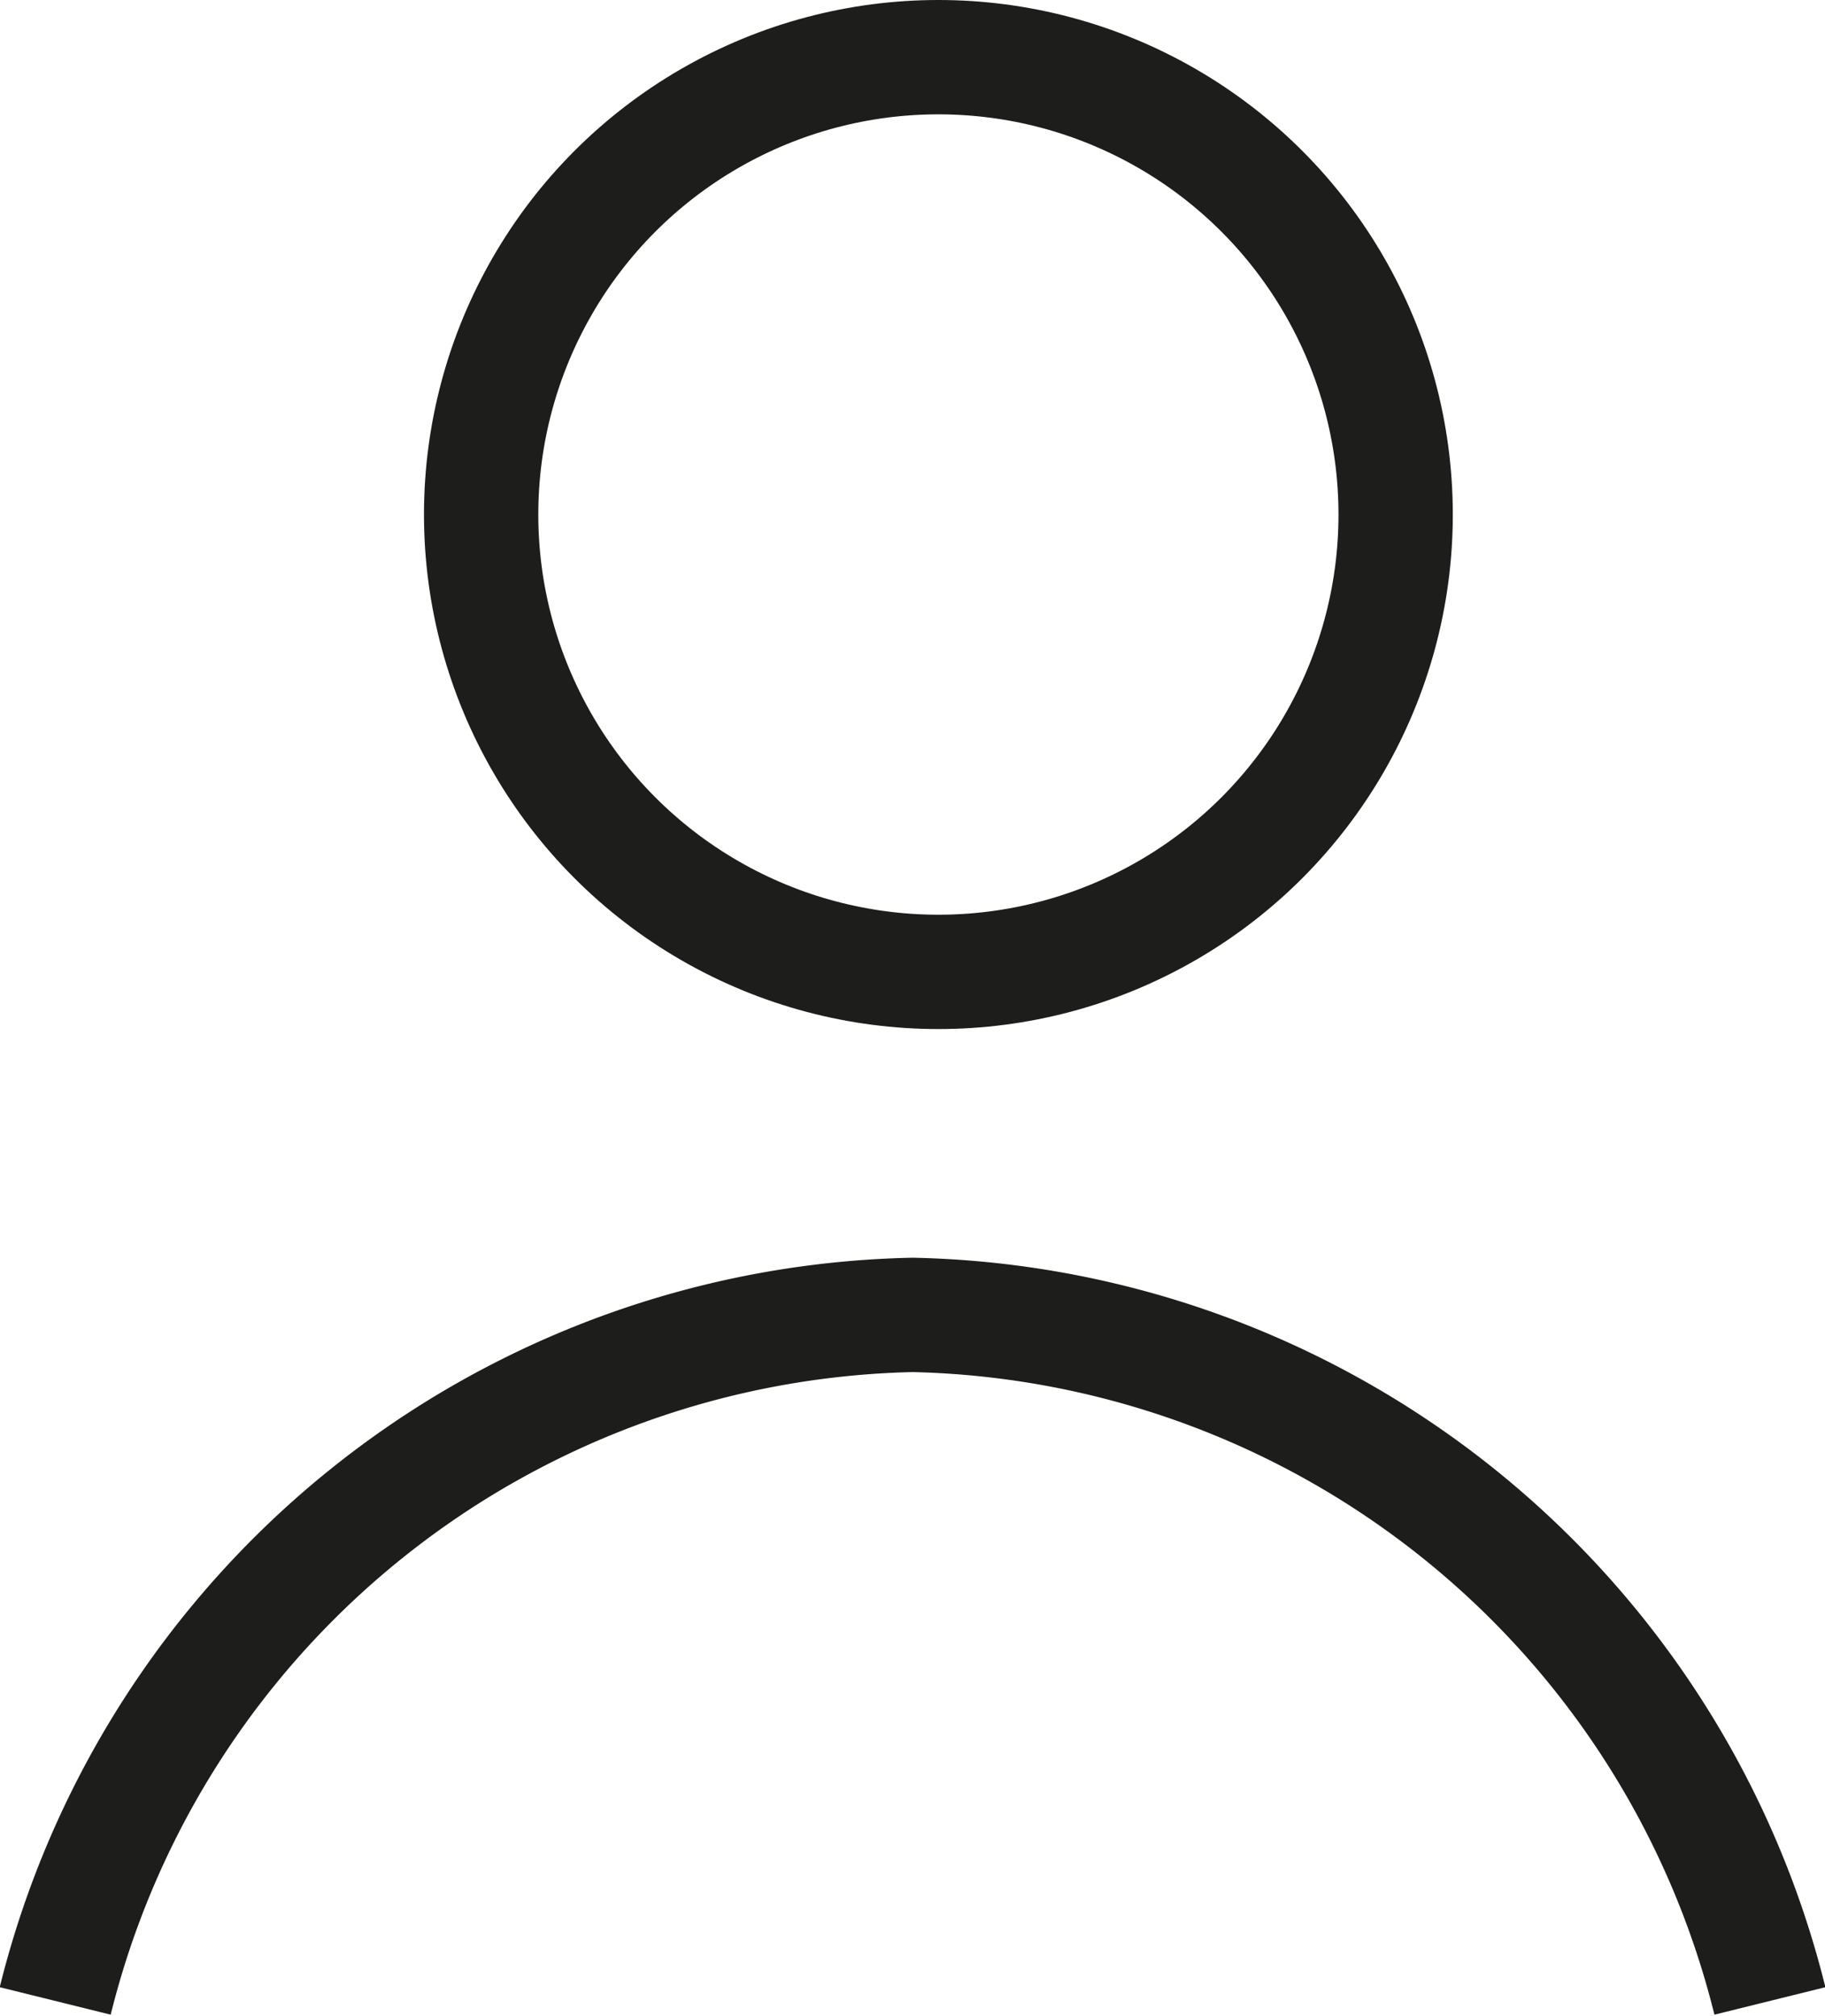
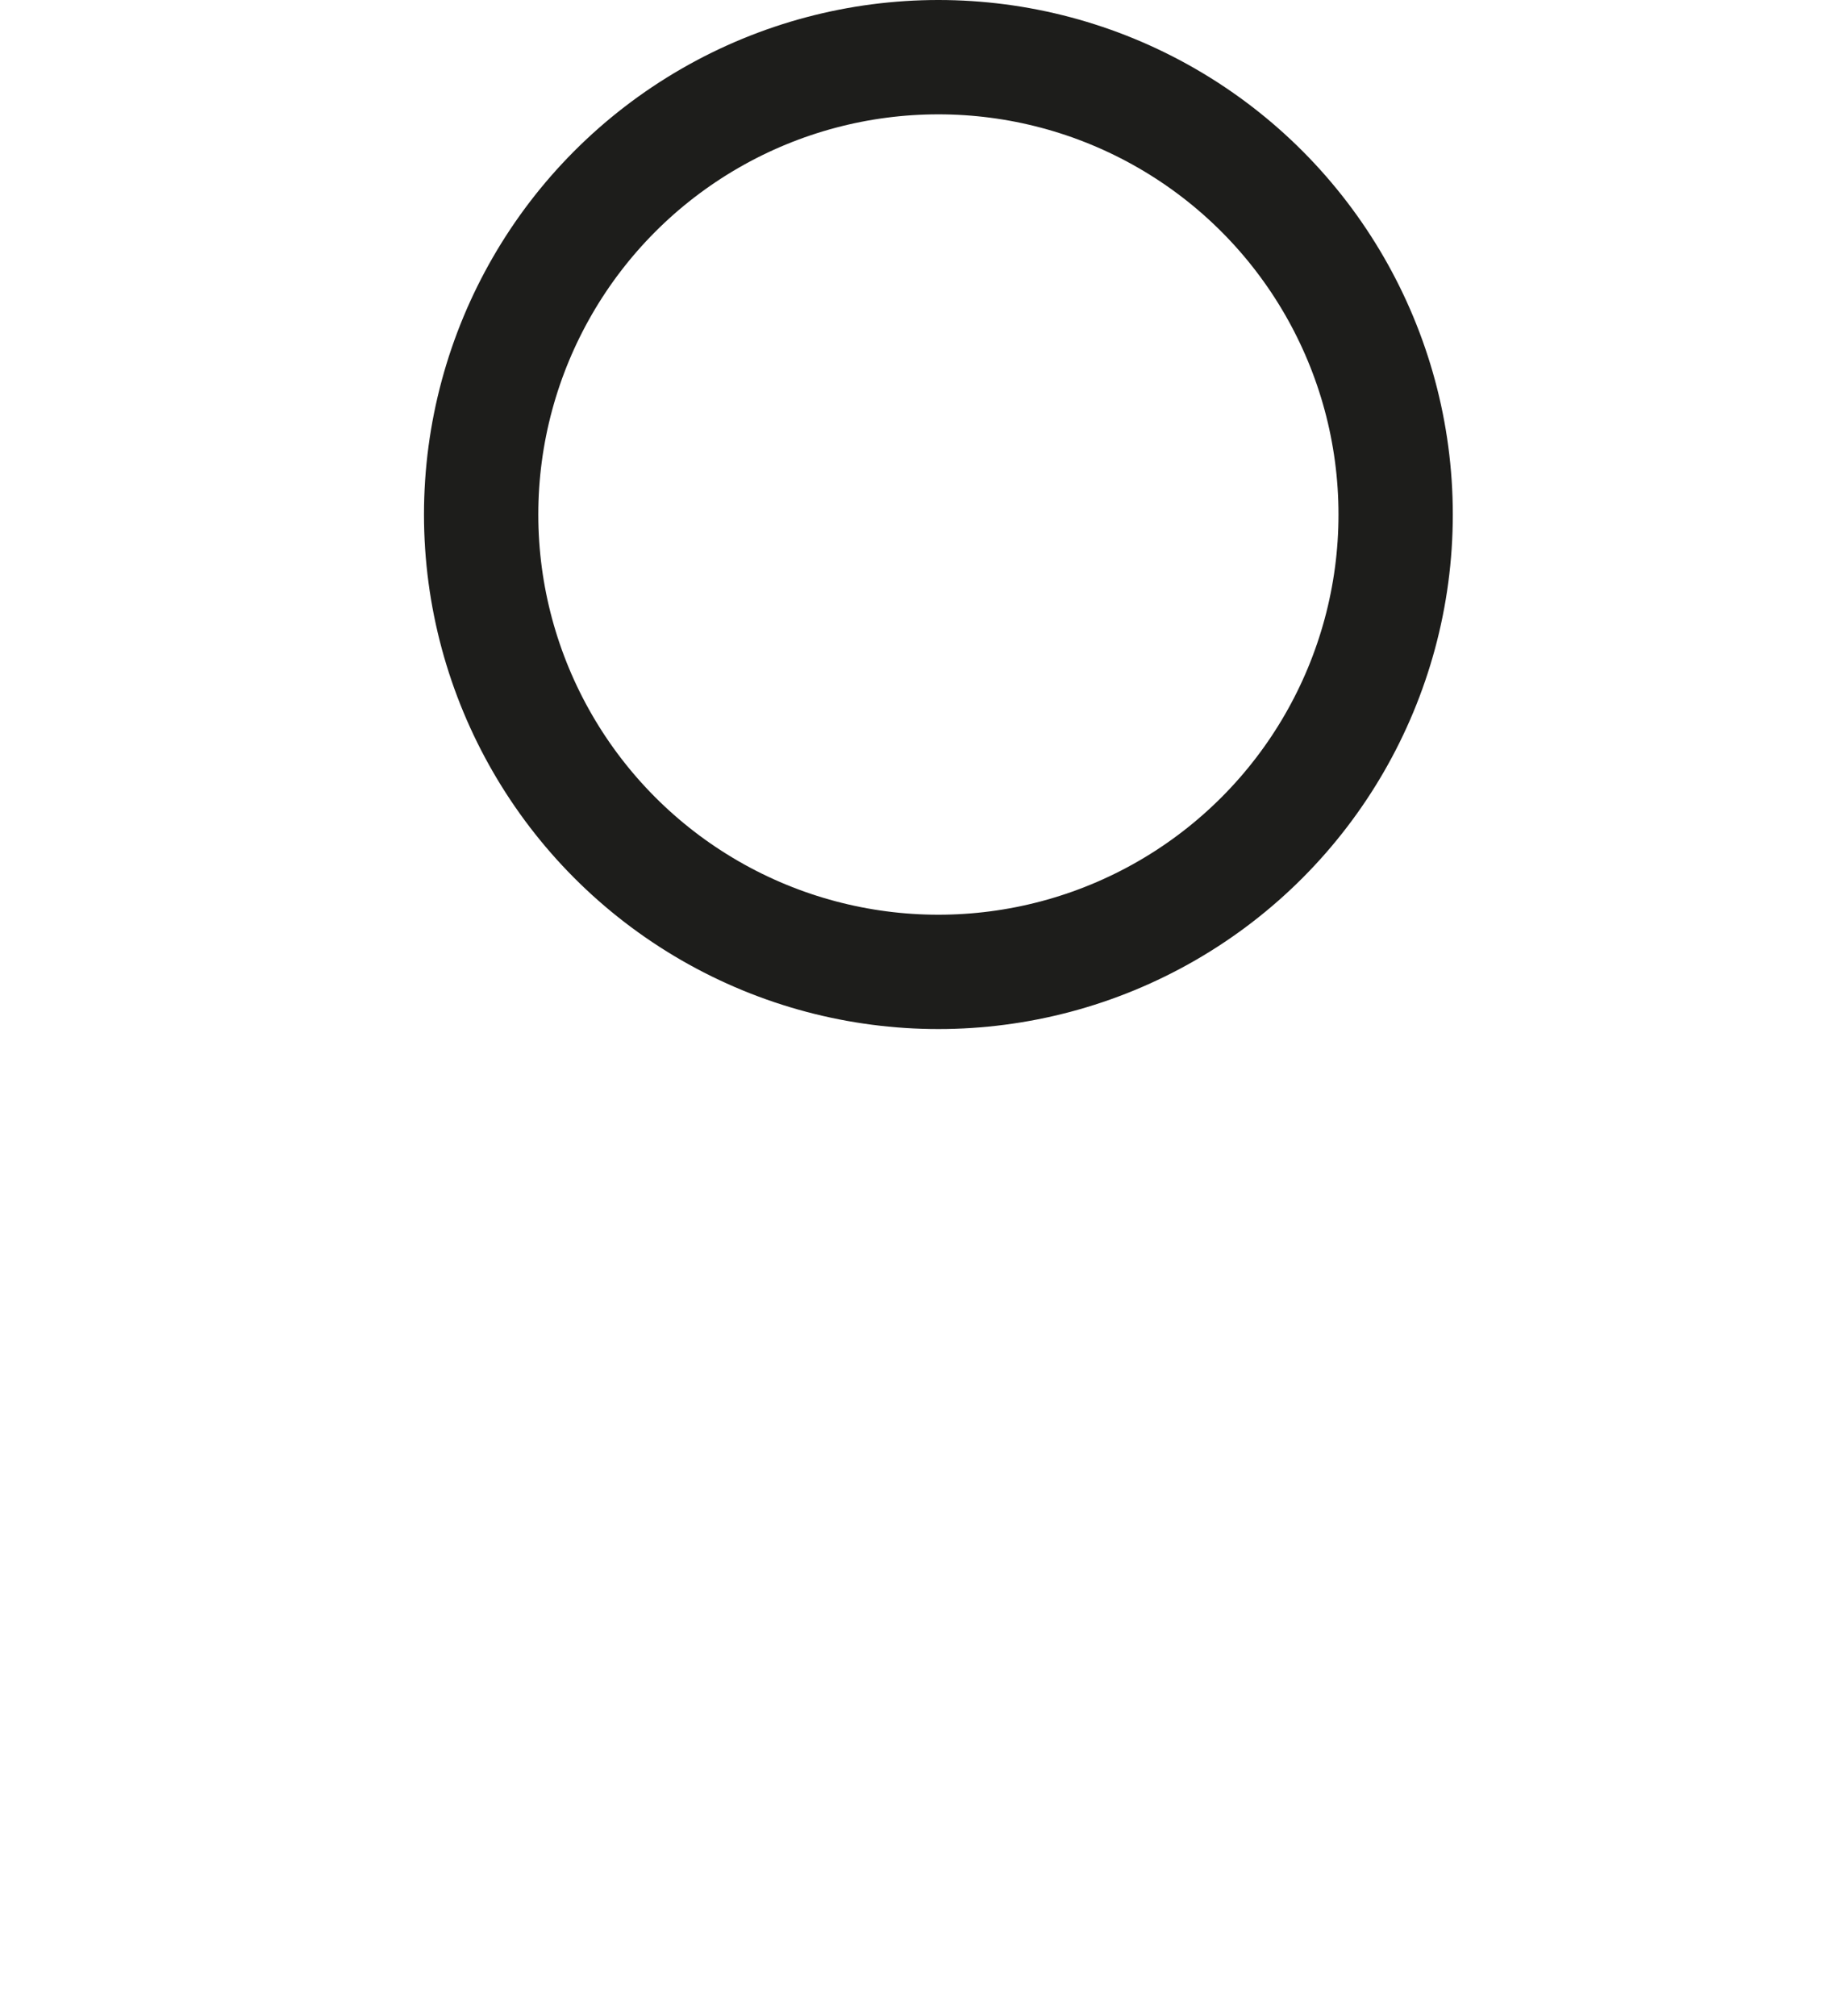
<svg xmlns="http://www.w3.org/2000/svg" width="15.965" height="17.631" viewBox="0 0 15.965 17.631">
  <g id="Group_3" data-name="Group 3" transform="translate(0.483 0.5)">
-     <path id="Shape" d="M15,6A7.9,7.9,0,0,0,7.5,0,7.9,7.9,0,0,0,0,6" transform="translate(0 11)" fill="none" stroke="#1d1d1b" stroke-miterlimit="10" stroke-width="1" />
    <circle id="Oval" cx="4" cy="4" r="4" transform="translate(3.726)" fill="none" stroke="#1d1d1b" stroke-miterlimit="10" stroke-width="1" />
  </g>
</svg>